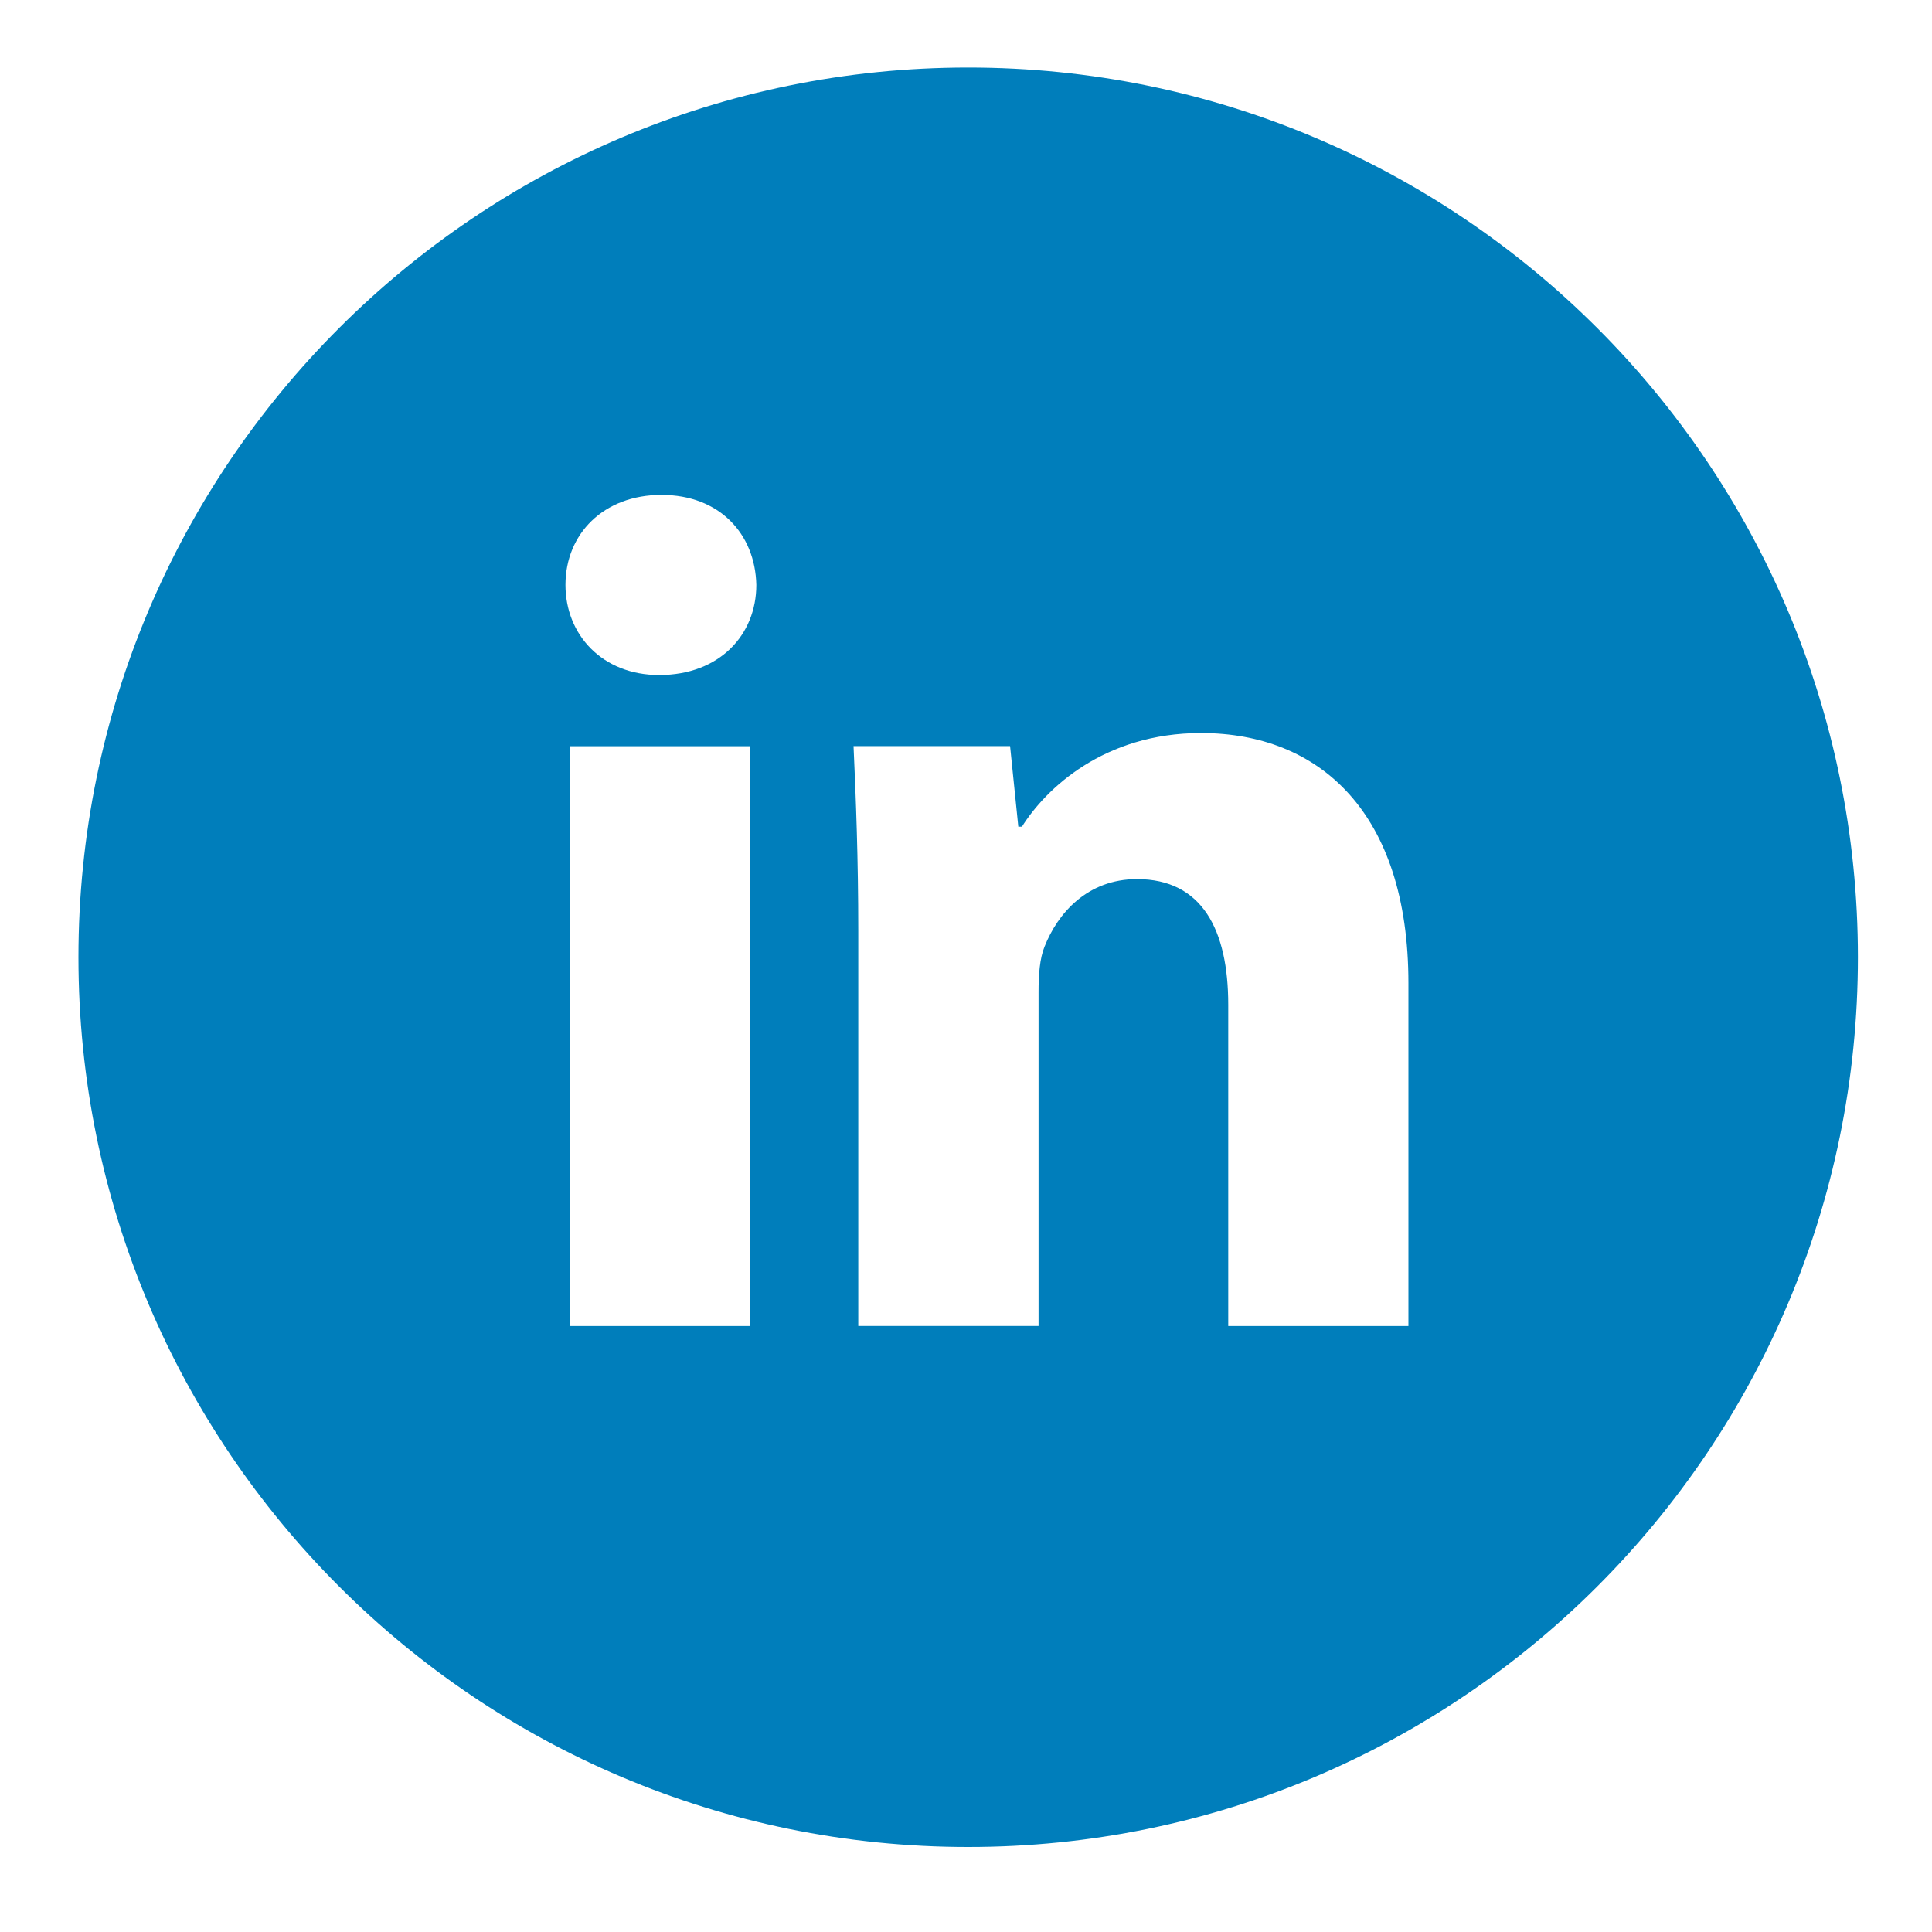
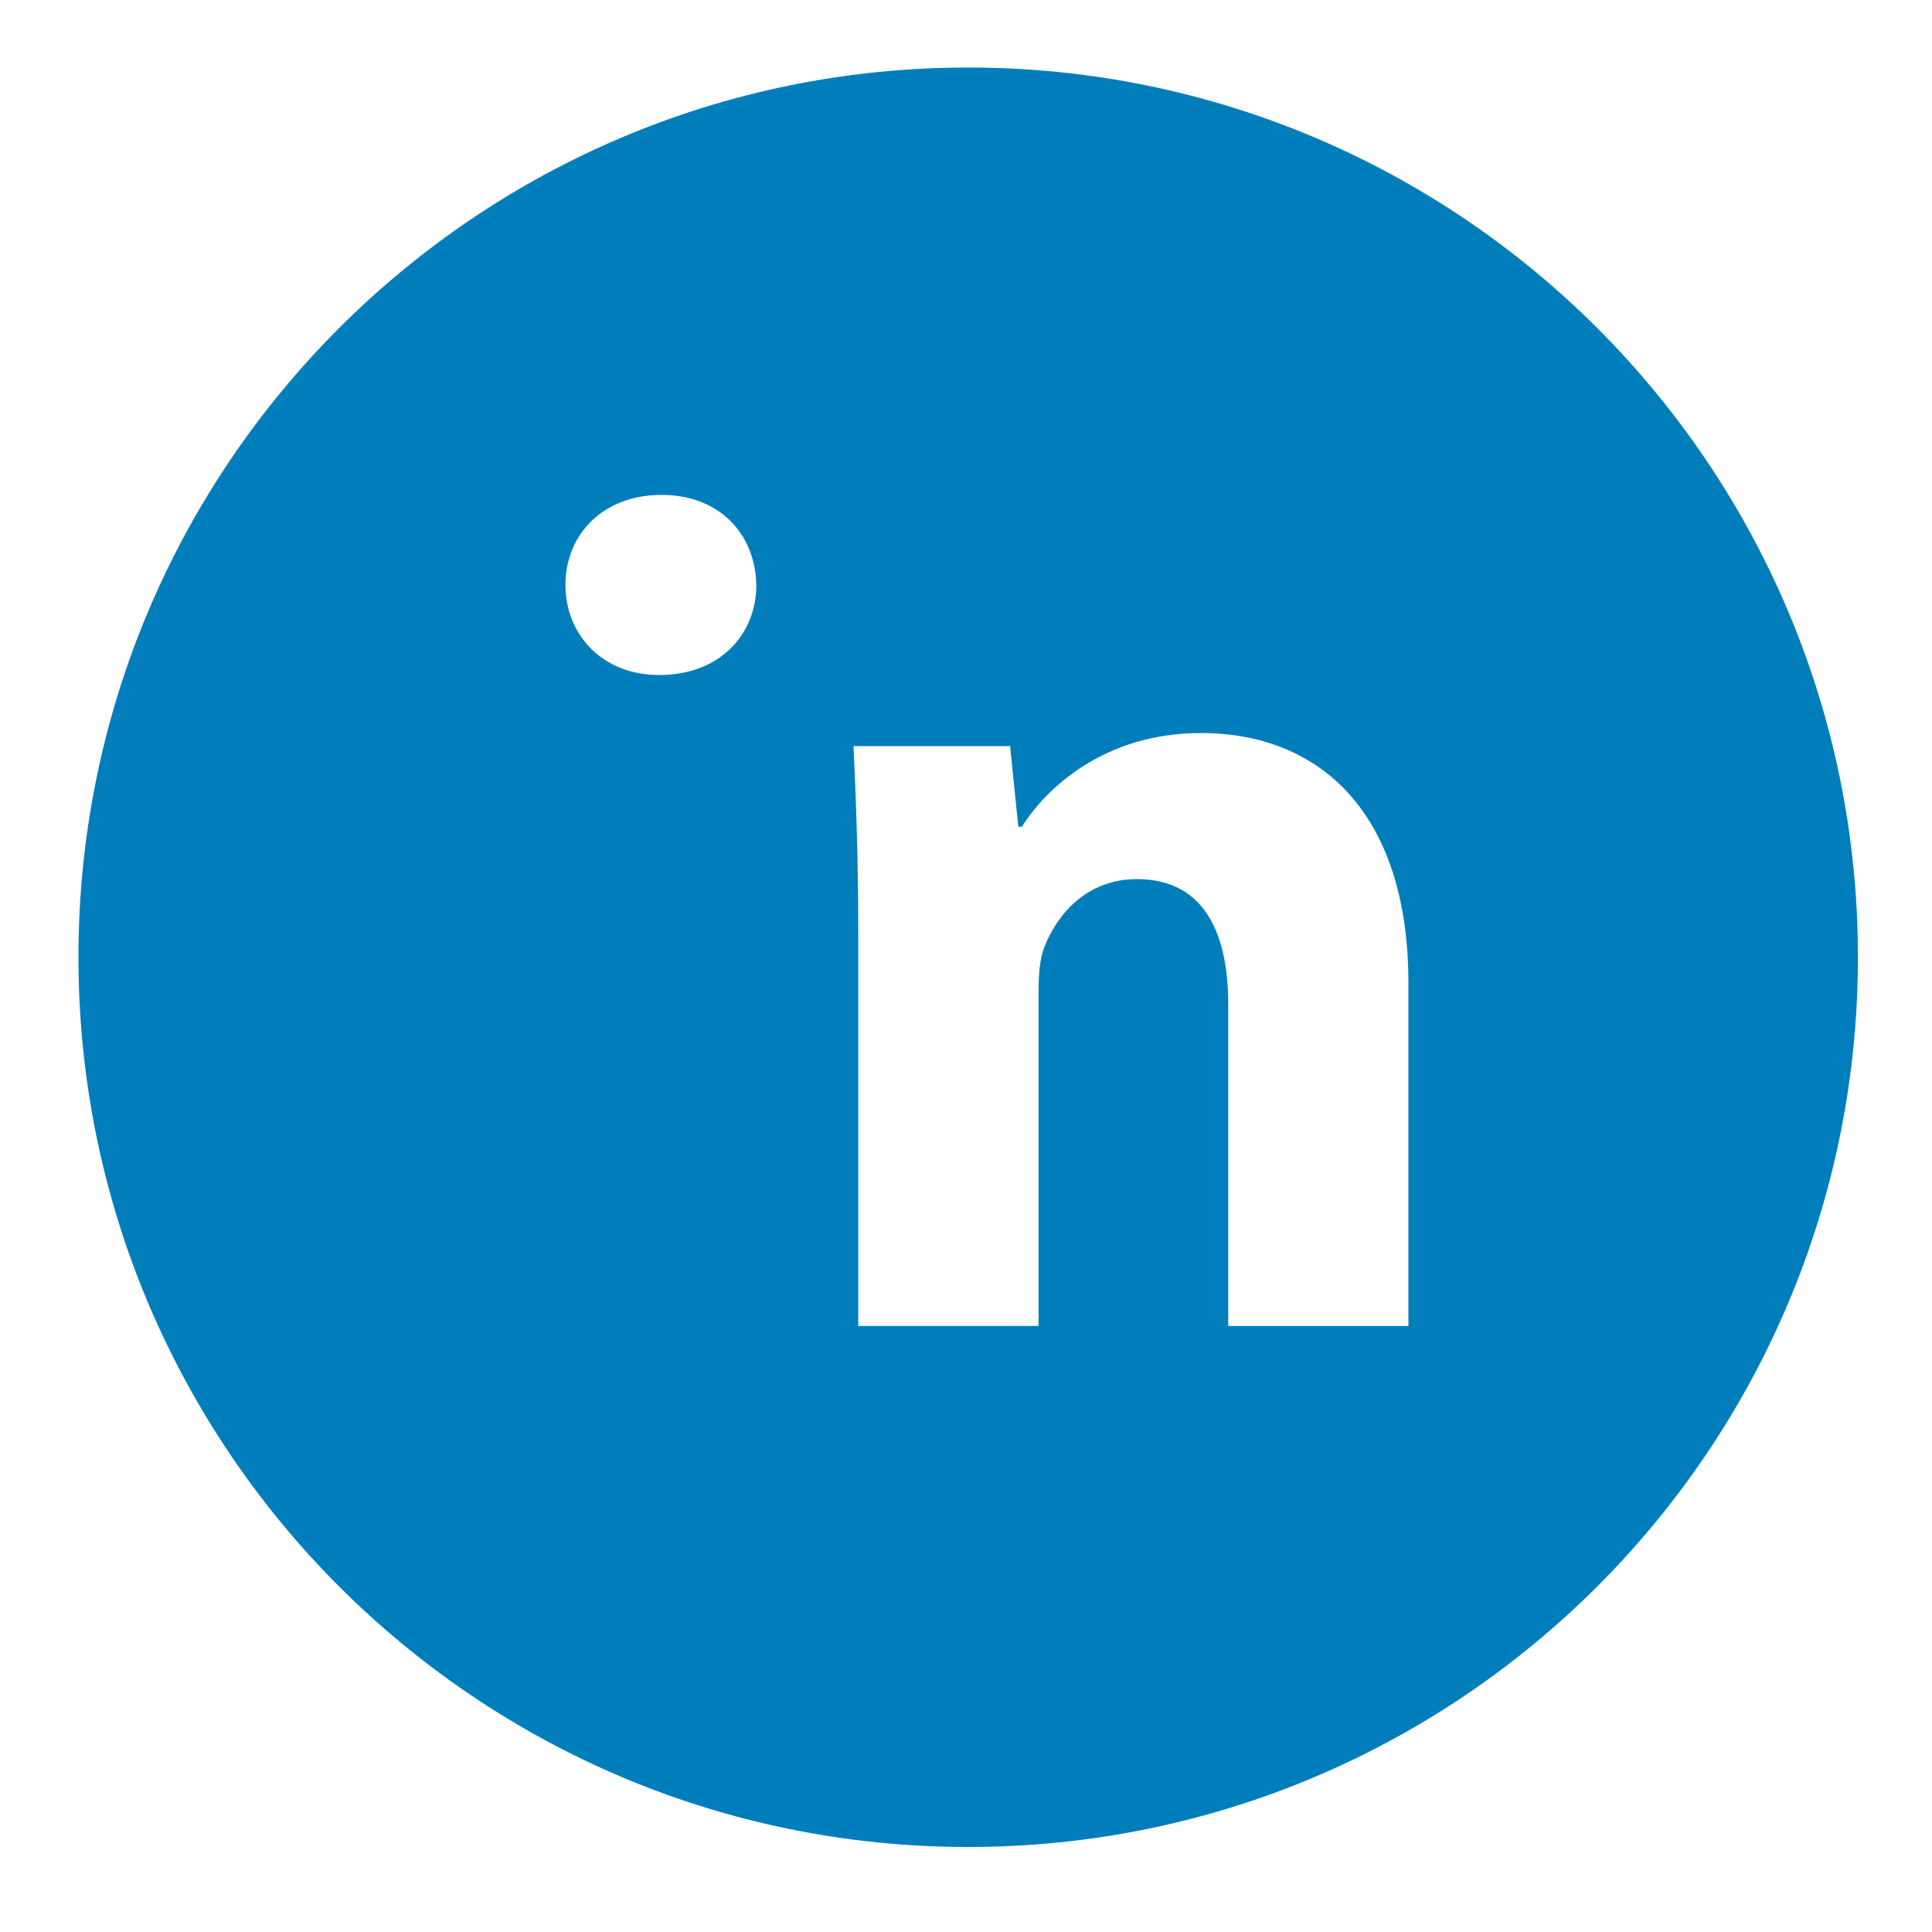
<svg xmlns="http://www.w3.org/2000/svg" width="38" height="38" viewBox="0 0 38 38" fill="none">
  <g filter="url(#filter0_d_714_1544)">
-     <path d="M19.043 0.328C9.378 0.328 1.543 8.163 1.543 17.828C1.543 27.493 9.378 35.328 19.043 35.328C28.708 35.328 36.543 27.493 36.543 17.828C36.543 8.163 28.708 0.328 19.043 0.328ZM14.759 25.081H11.215V13.677H14.759V25.081ZM12.965 12.277C11.846 12.277 11.122 11.484 11.122 10.504C11.122 9.503 11.868 8.734 13.011 8.734C14.154 8.734 14.854 9.503 14.876 10.504C14.876 11.484 14.154 12.277 12.965 12.277ZM27.702 25.081H24.158V18.762C24.158 17.29 23.644 16.291 22.363 16.291C21.384 16.291 20.802 16.968 20.545 17.619C20.45 17.85 20.427 18.178 20.427 18.504V25.08H16.881V17.314C16.881 15.89 16.835 14.7 16.788 13.675H19.867L20.029 15.26H20.1C20.567 14.516 21.71 13.418 23.622 13.418C25.954 13.418 27.702 14.981 27.702 18.338V25.081Z" fill="#007EBB" />
+     <path d="M19.043 0.328C9.378 0.328 1.543 8.163 1.543 17.828C1.543 27.493 9.378 35.328 19.043 35.328C28.708 35.328 36.543 27.493 36.543 17.828C36.543 8.163 28.708 0.328 19.043 0.328ZM14.759 25.081V13.677H14.759V25.081ZM12.965 12.277C11.846 12.277 11.122 11.484 11.122 10.504C11.122 9.503 11.868 8.734 13.011 8.734C14.154 8.734 14.854 9.503 14.876 10.504C14.876 11.484 14.154 12.277 12.965 12.277ZM27.702 25.081H24.158V18.762C24.158 17.29 23.644 16.291 22.363 16.291C21.384 16.291 20.802 16.968 20.545 17.619C20.45 17.85 20.427 18.178 20.427 18.504V25.08H16.881V17.314C16.881 15.89 16.835 14.7 16.788 13.675H19.867L20.029 15.26H20.1C20.567 14.516 21.71 13.418 23.622 13.418C25.954 13.418 27.702 14.981 27.702 18.338V25.081Z" fill="#007EBB" />
  </g>
  <defs>
    <filter id="filter0_d_714_1544" x="0.543" y="0.328" width="37" height="37" filterUnits="userSpaceOnUse" color-interpolation-filters="sRGB">
      <feFlood flood-opacity="0" result="BackgroundImageFix" />
      <feColorMatrix in="SourceAlpha" type="matrix" values="0 0 0 0 0 0 0 0 0 0 0 0 0 0 0 0 0 0 127 0" result="hardAlpha" />
      <feOffset dy="1" />
      <feGaussianBlur stdDeviation="0.5" />
      <feComposite in2="hardAlpha" operator="out" />
      <feColorMatrix type="matrix" values="0 0 0 0 0 0 0 0 0 0 0 0 0 0 0 0 0 0 0.1 0" />
      <feBlend mode="normal" in2="BackgroundImageFix" result="effect1_dropShadow_714_1544" />
      <feBlend mode="normal" in="SourceGraphic" in2="effect1_dropShadow_714_1544" result="shape" />
    </filter>
  </defs>
</svg>